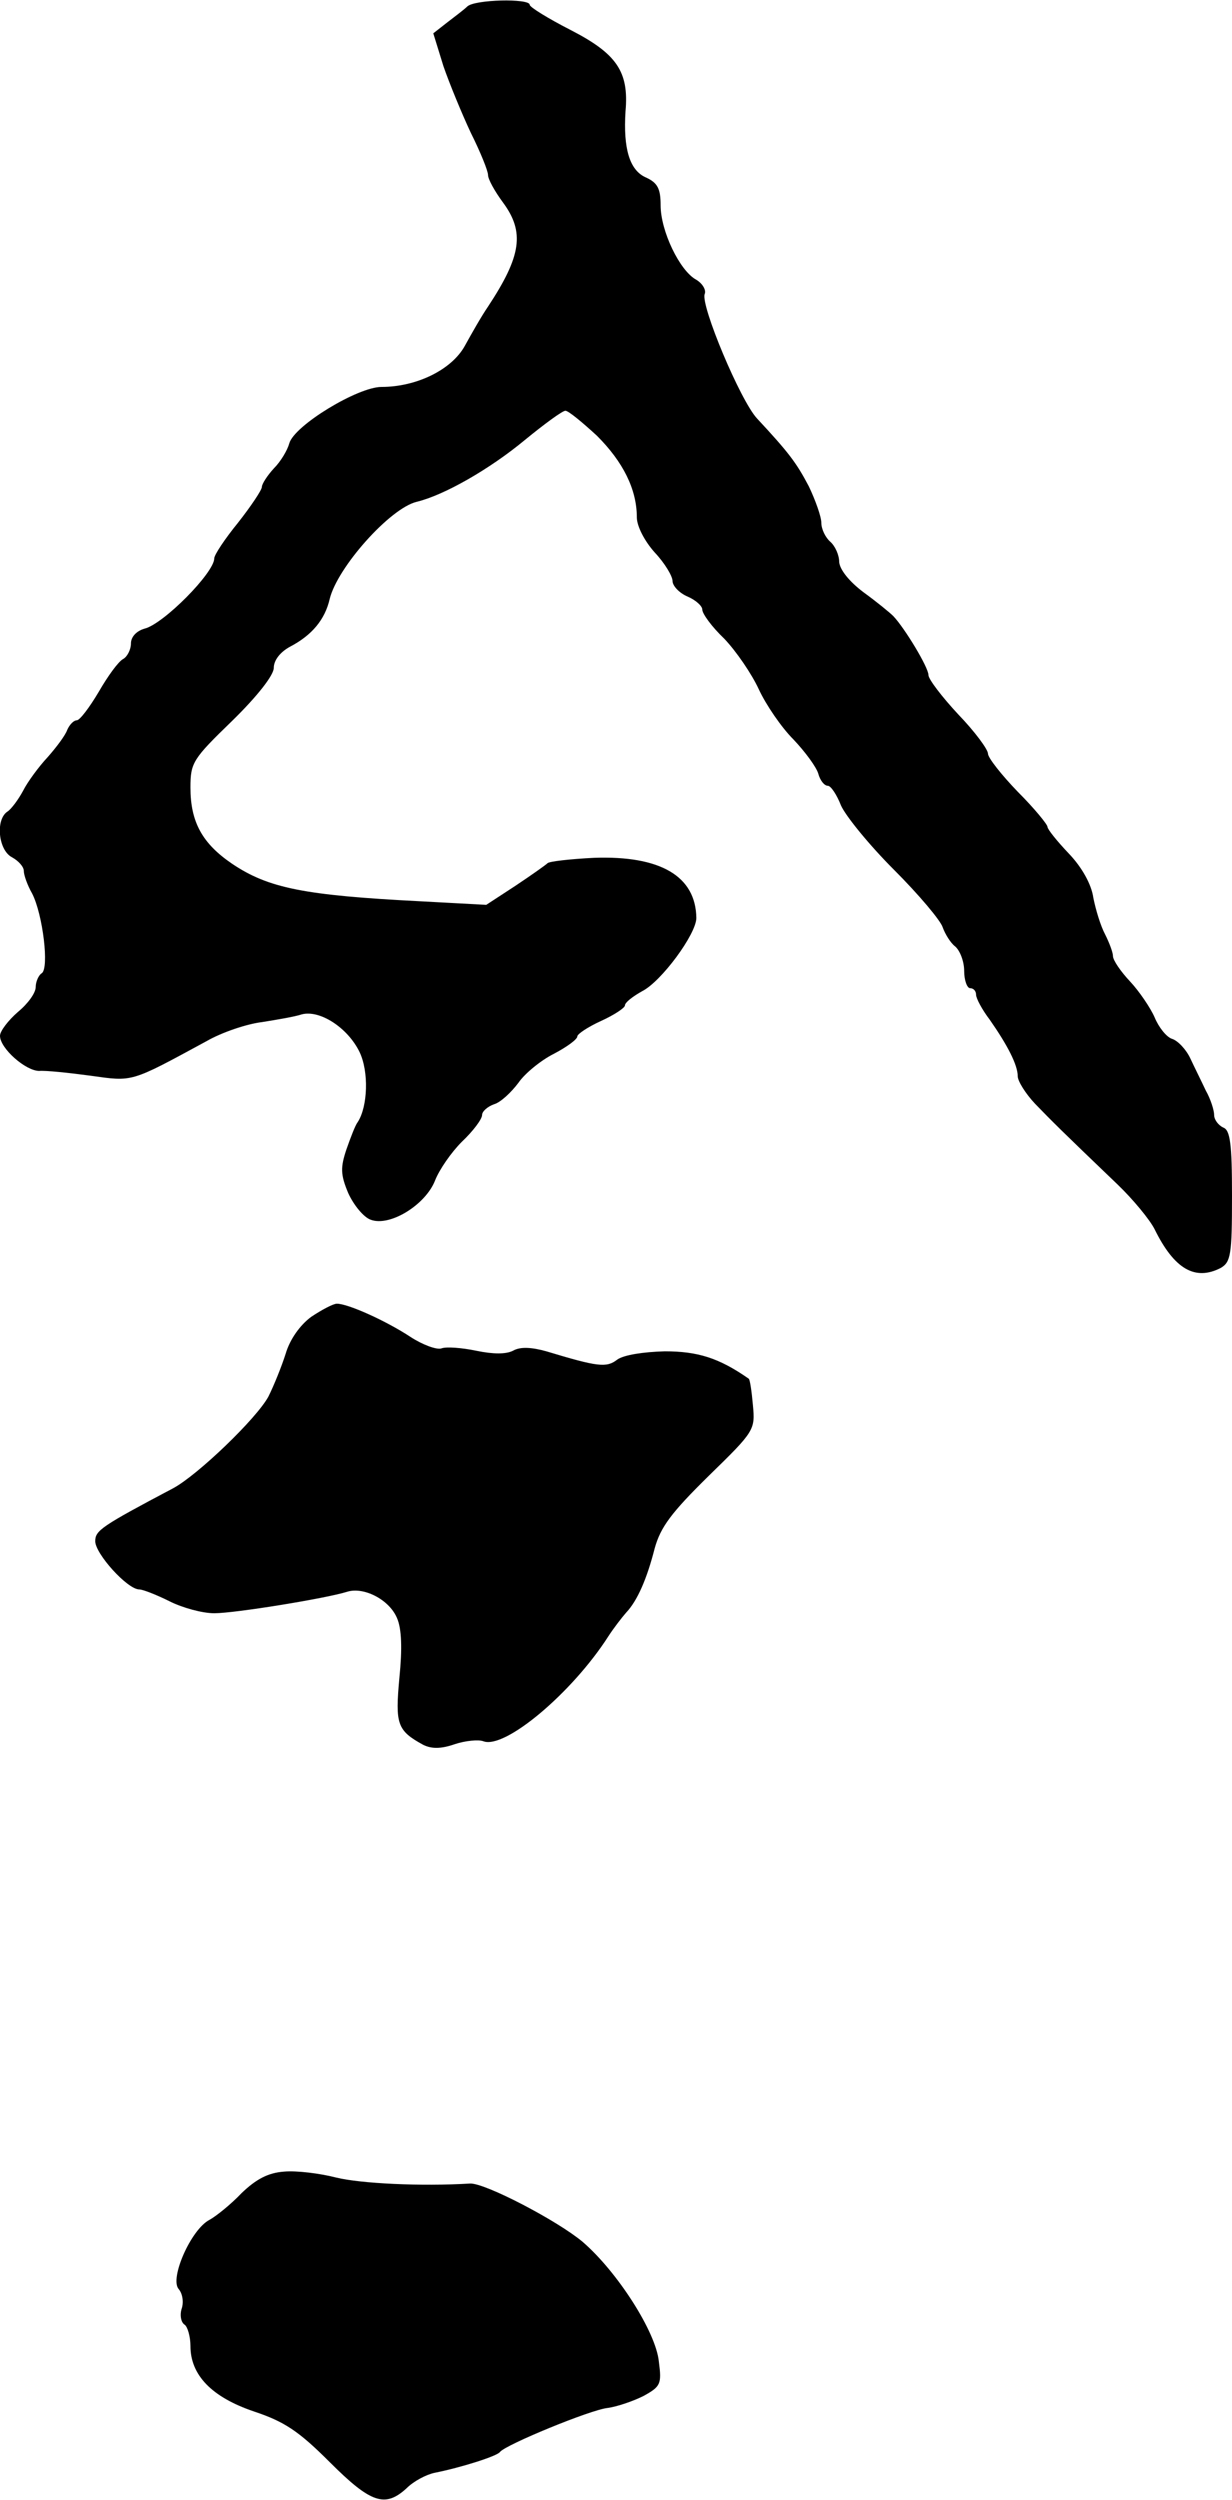
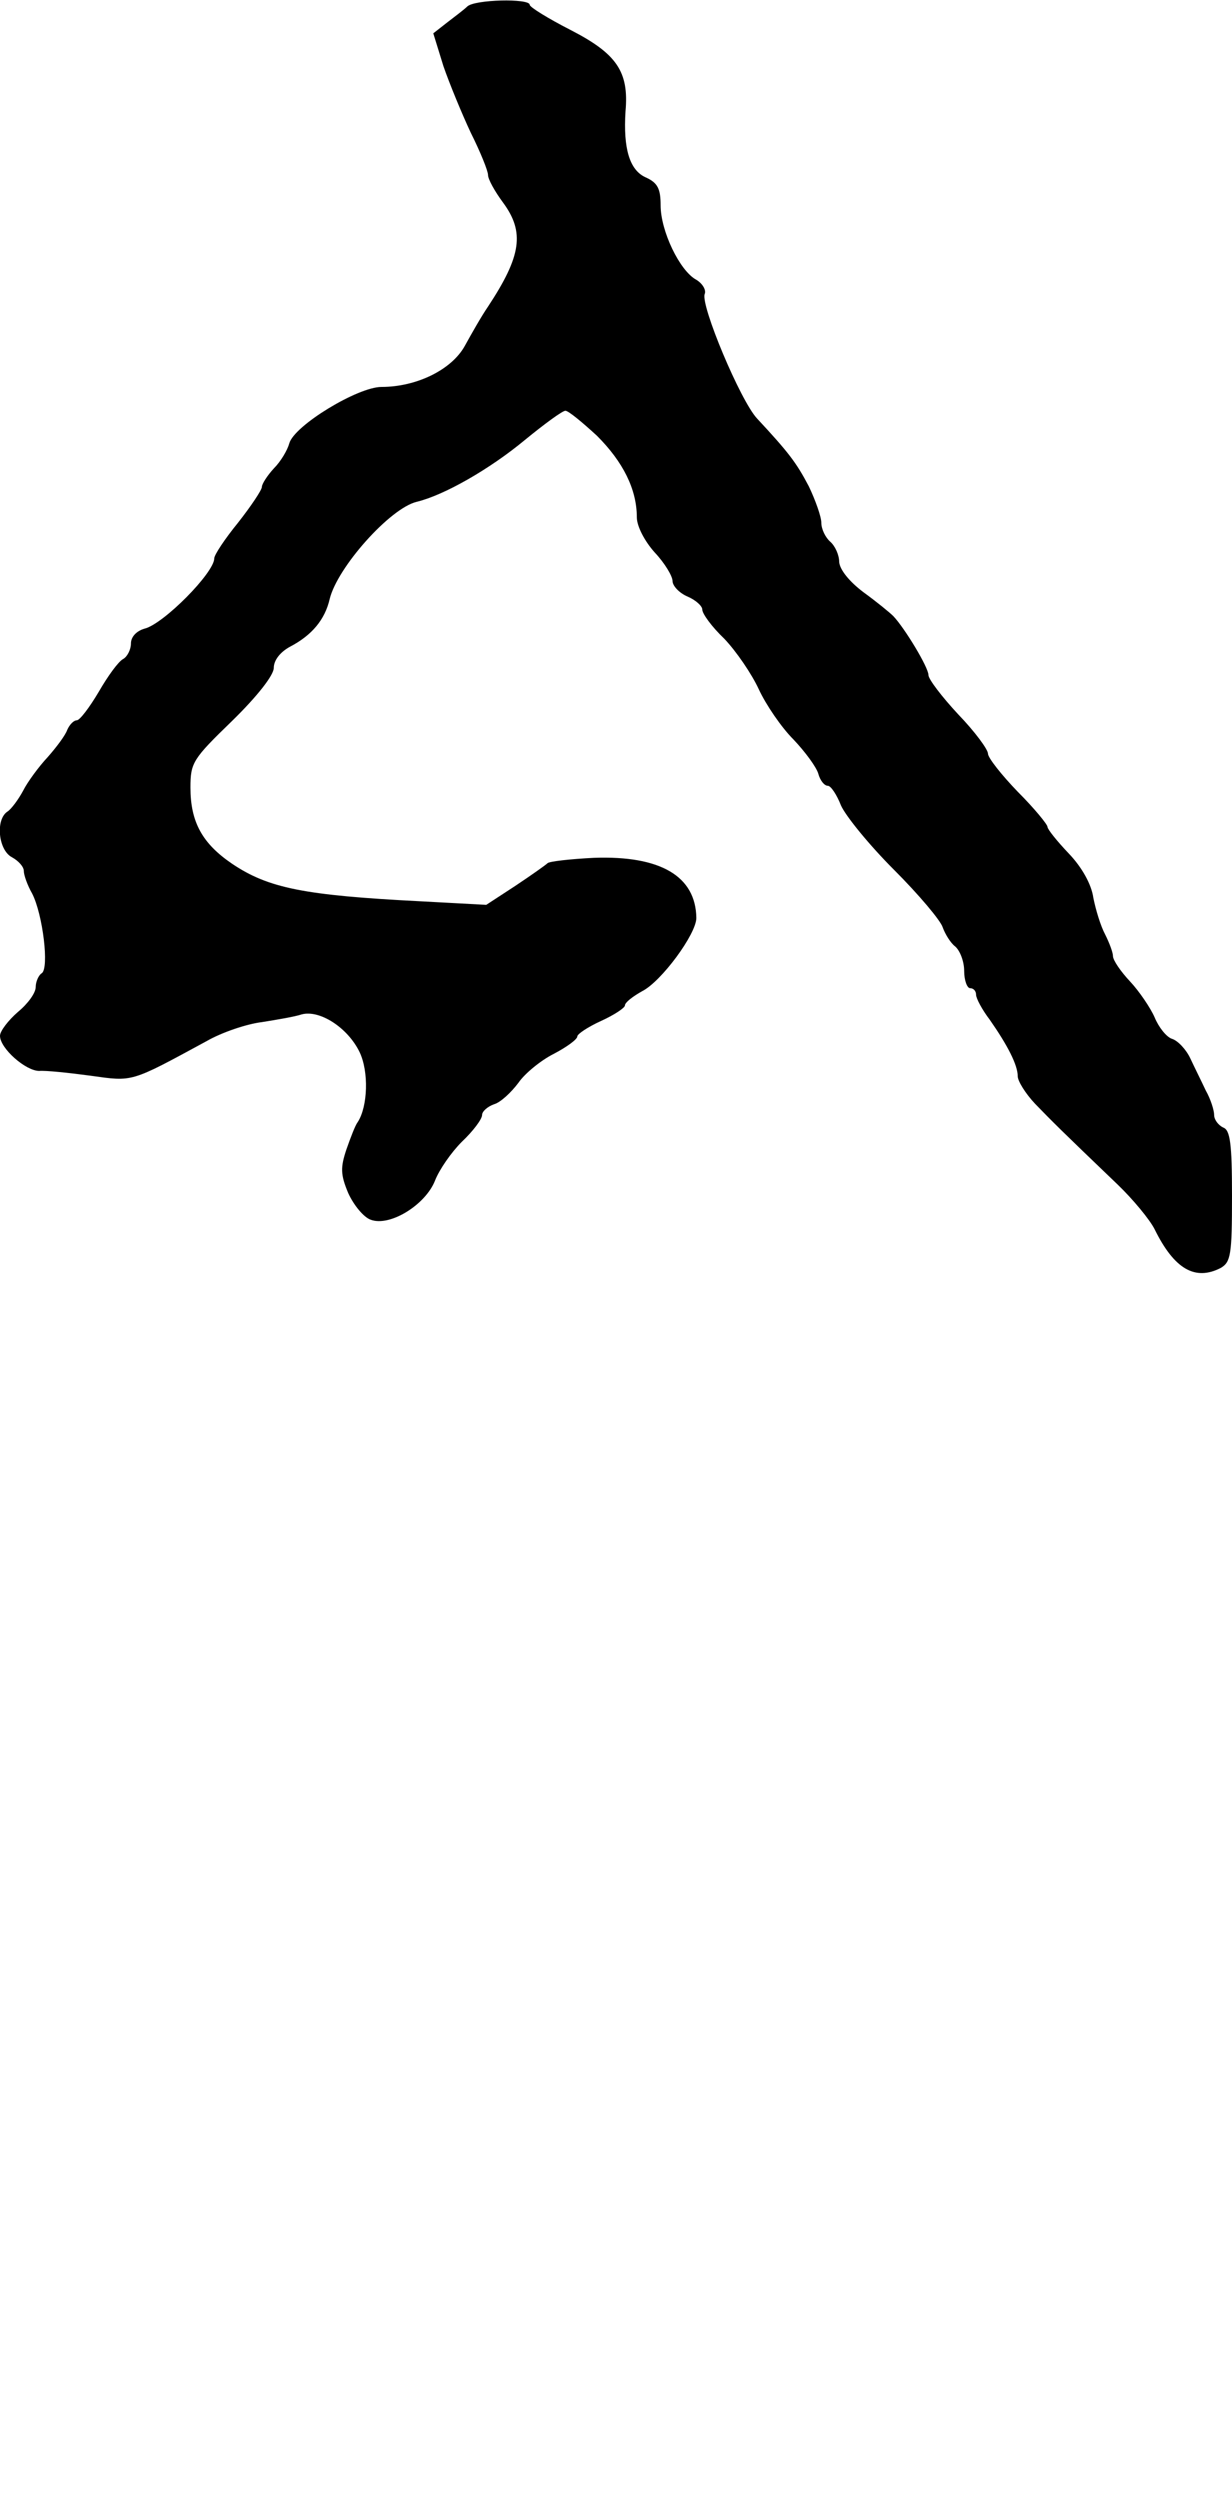
<svg xmlns="http://www.w3.org/2000/svg" version="1.0" width="207pt" height="420pt" viewBox="0 0 207 420" preserveAspectRatio="xMidYMid meet">
  <g transform="translate(0,420) scale(0.1,-0.1)" fill="#000000" stroke="none">
    <path d="M785 4189 c-5 -5 -21 -17 -34 -27 l-23 -18 17 -55 c10 -29 31 -80 46 -112 16 -32 29 -64 29 -71 0 -7 11 -27 25 -46 37 -50 31 -90 -25 -175 -11 -16 -28 -46 -39 -66 -22 -40 -81 -69 -140 -69 -40 0 -147 -65 -155 -95 -3 -11 -14 -30 -26 -42 -11 -12 -20 -26 -20 -31 0 -5 -18 -32 -40 -60 -22 -27 -40 -54 -40 -60 0 -24 -85 -110 -117 -118 -14 -4 -23 -14 -23 -25 0 -10 -6 -22 -13 -26 -8 -4 -26 -29 -41 -55 -16 -27 -32 -48 -37 -48 -5 0 -12 -7 -16 -16 -3 -9 -18 -29 -33 -46 -15 -16 -34 -42 -41 -56 -8 -15 -20 -31 -26 -35 -21 -13 -16 -65 7 -77 11 -6 20 -16 20 -23 0 -7 6 -24 14 -38 18 -35 29 -126 16 -134 -5 -3 -10 -14 -10 -23 0 -10 -13 -28 -30 -42 -16 -14 -30 -32 -30 -40 0 -21 43 -59 66 -59 10 1 49 -3 86 -8 72 -10 66 -12 195 58 26 15 68 29 93 32 25 4 55 9 67 13 30 8 77 -22 97 -63 16 -33 14 -92 -3 -118 -4 -5 -12 -26 -19 -46 -10 -30 -10 -42 3 -73 9 -20 26 -41 38 -45 32 -12 92 25 108 66 7 18 27 47 45 65 19 18 34 38 34 45 0 6 9 14 20 18 11 3 29 20 41 36 11 16 38 38 60 49 21 11 39 24 39 29 0 4 18 16 40 26 22 10 40 22 40 26 0 5 13 15 29 24 32 16 91 96 91 123 -1 70 -60 105 -172 101 -40 -2 -75 -6 -78 -9 -3 -3 -27 -20 -54 -38 l-49 -32 -111 6 c-195 10 -255 22 -316 63 -50 34 -70 70 -70 128 0 42 4 48 70 112 43 42 70 77 70 89 0 13 11 27 28 36 36 19 58 45 66 80 13 53 101 152 146 163 46 11 123 55 182 104 33 27 63 49 68 49 5 0 28 -19 53 -42 44 -44 67 -90 67 -137 0 -15 13 -40 30 -59 17 -18 30 -40 30 -48 0 -8 11 -20 25 -26 14 -6 25 -16 25 -22 0 -7 16 -29 37 -49 20 -21 46 -59 58 -85 12 -26 38 -64 58 -84 20 -21 39 -47 42 -58 3 -11 10 -20 16 -20 5 0 15 -15 22 -33 8 -18 48 -67 89 -108 42 -42 79 -86 82 -97 4 -11 13 -26 21 -32 8 -7 15 -25 15 -41 0 -16 5 -29 10 -29 6 0 10 -5 10 -11 0 -6 10 -25 23 -42 30 -43 47 -76 47 -95 0 -8 13 -29 29 -46 29 -30 43 -44 139 -136 26 -25 54 -59 62 -75 33 -67 68 -87 111 -65 17 10 19 22 19 121 0 88 -3 111 -15 115 -8 4 -15 13 -15 21 0 8 -6 27 -14 41 -7 15 -19 39 -26 54 -7 15 -21 30 -31 33 -9 3 -22 19 -29 36 -7 16 -26 44 -41 60 -16 17 -29 36 -29 43 0 6 -6 22 -13 36 -8 15 -16 42 -20 62 -3 22 -19 51 -41 74 -20 21 -36 41 -36 45 0 4 -22 31 -50 59 -27 28 -50 57 -50 64 0 7 -22 37 -50 66 -27 29 -50 59 -50 66 0 13 -40 79 -59 99 -6 6 -28 24 -50 40 -24 18 -40 38 -41 51 0 12 -7 27 -15 34 -8 7 -15 21 -15 32 0 10 -10 38 -21 61 -21 40 -34 57 -87 114 -28 30 -95 190 -88 209 3 7 -4 18 -14 24 -28 15 -60 82 -60 125 0 28 -5 38 -25 47 -27 12 -38 48 -34 111 6 67 -15 97 -93 137 -37 19 -68 38 -68 42 0 11 -93 9 -105 -3z" />
-     <path d="M523 1988 c-19 -14 -36 -38 -43 -62 -7 -22 -20 -54 -29 -72 -20 -37 -119 -132 -160 -154 -121 -64 -131 -71 -131 -89 0 -21 54 -81 74 -81 6 0 29 -9 51 -20 22 -11 55 -20 75 -20 35 0 188 25 223 36 28 9 71 -13 84 -44 8 -18 9 -52 4 -101 -7 -77 -4 -88 40 -112 14 -7 30 -7 53 1 18 6 40 8 48 5 36 -14 149 81 210 176 9 14 23 32 30 40 19 20 35 57 48 108 10 36 28 60 91 122 77 75 78 77 74 119 -2 23 -5 43 -7 44 -50 35 -86 46 -141 46 -36 -1 -69 -6 -80 -14 -18 -14 -33 -12 -119 14 -25 7 -44 8 -56 1 -12 -6 -33 -6 -62 0 -24 5 -50 7 -58 4 -8 -3 -32 6 -52 19 -41 27 -105 56 -124 56 -6 0 -25 -10 -43 -22z" />
-     <path d="M477 552 c-27 -2 -47 -13 -71 -36 -18 -19 -43 -39 -54 -45 -31 -16 -67 -98 -52 -116 7 -8 9 -23 5 -34 -3 -10 -1 -22 5 -26 5 -3 10 -20 10 -36 0 -49 36 -86 107 -110 51 -17 75 -33 127 -85 69 -69 93 -77 129 -44 12 12 33 23 47 26 45 9 105 28 110 35 9 12 152 71 181 74 15 2 42 11 60 20 29 16 31 20 26 58 -5 50 -70 151 -128 201 -43 36 -164 99 -189 98 -83 -5 -184 0 -225 10 -27 7 -67 12 -88 10z" />
  </g>
</svg>